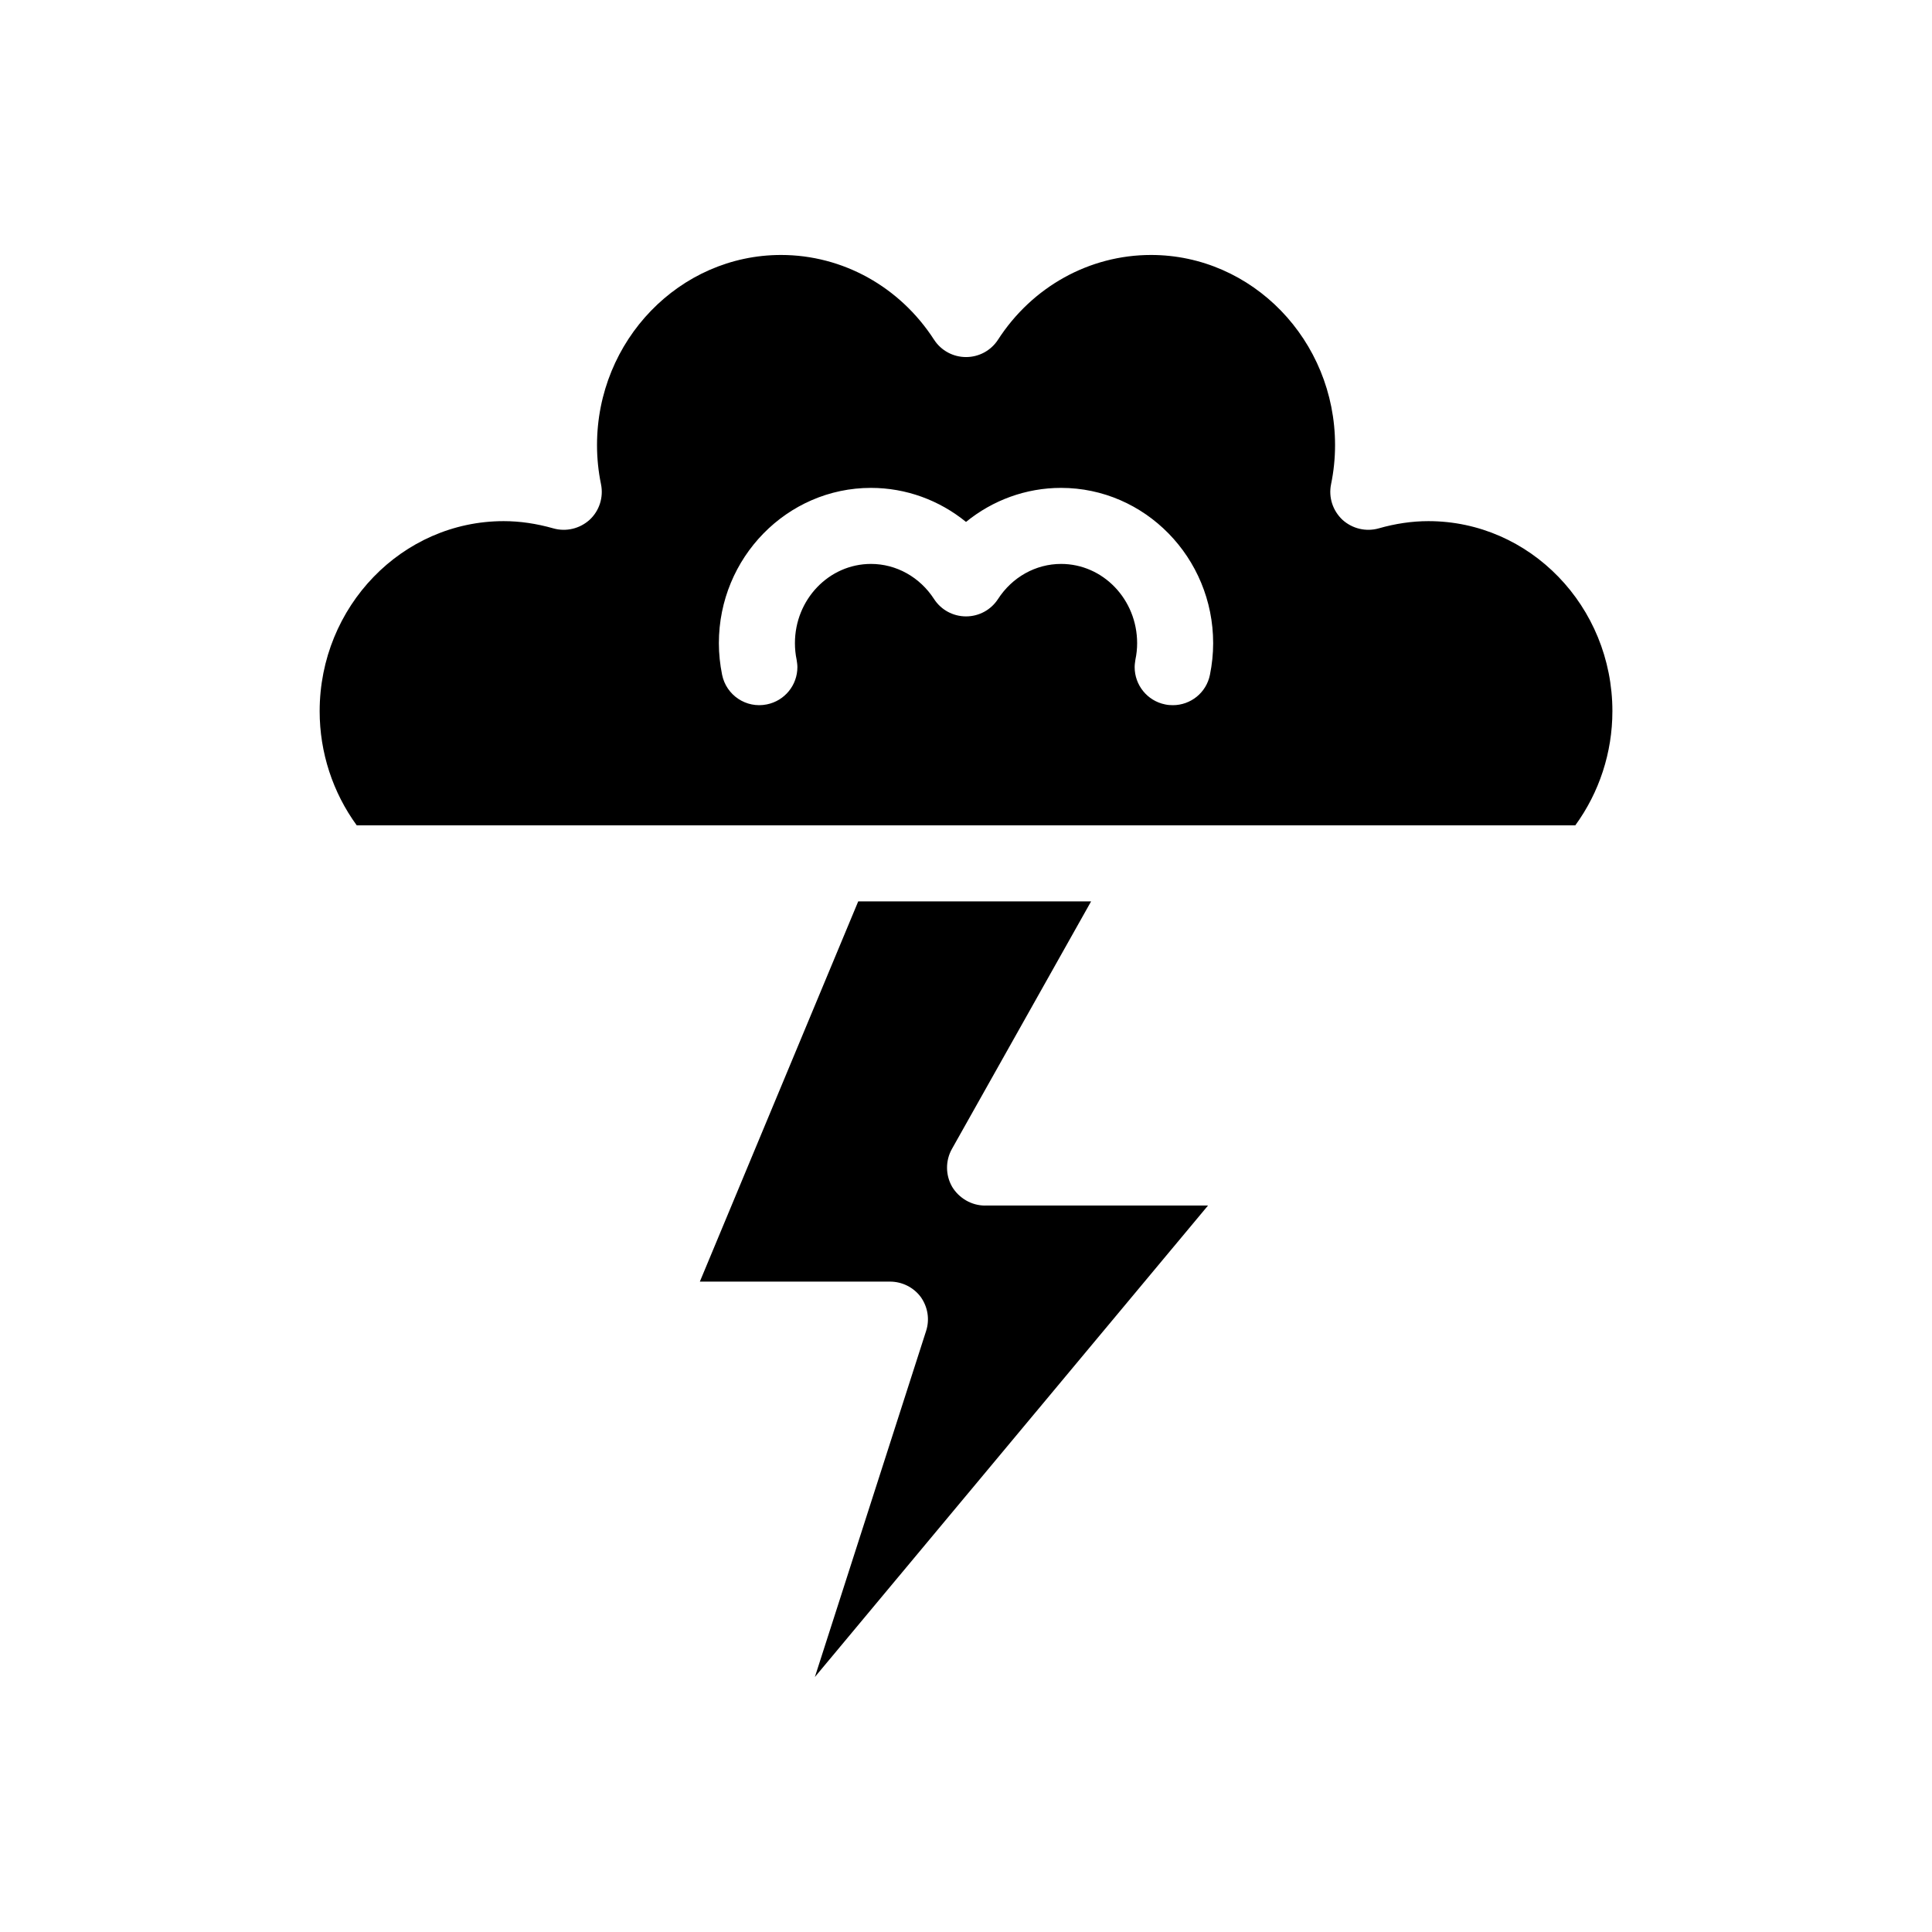
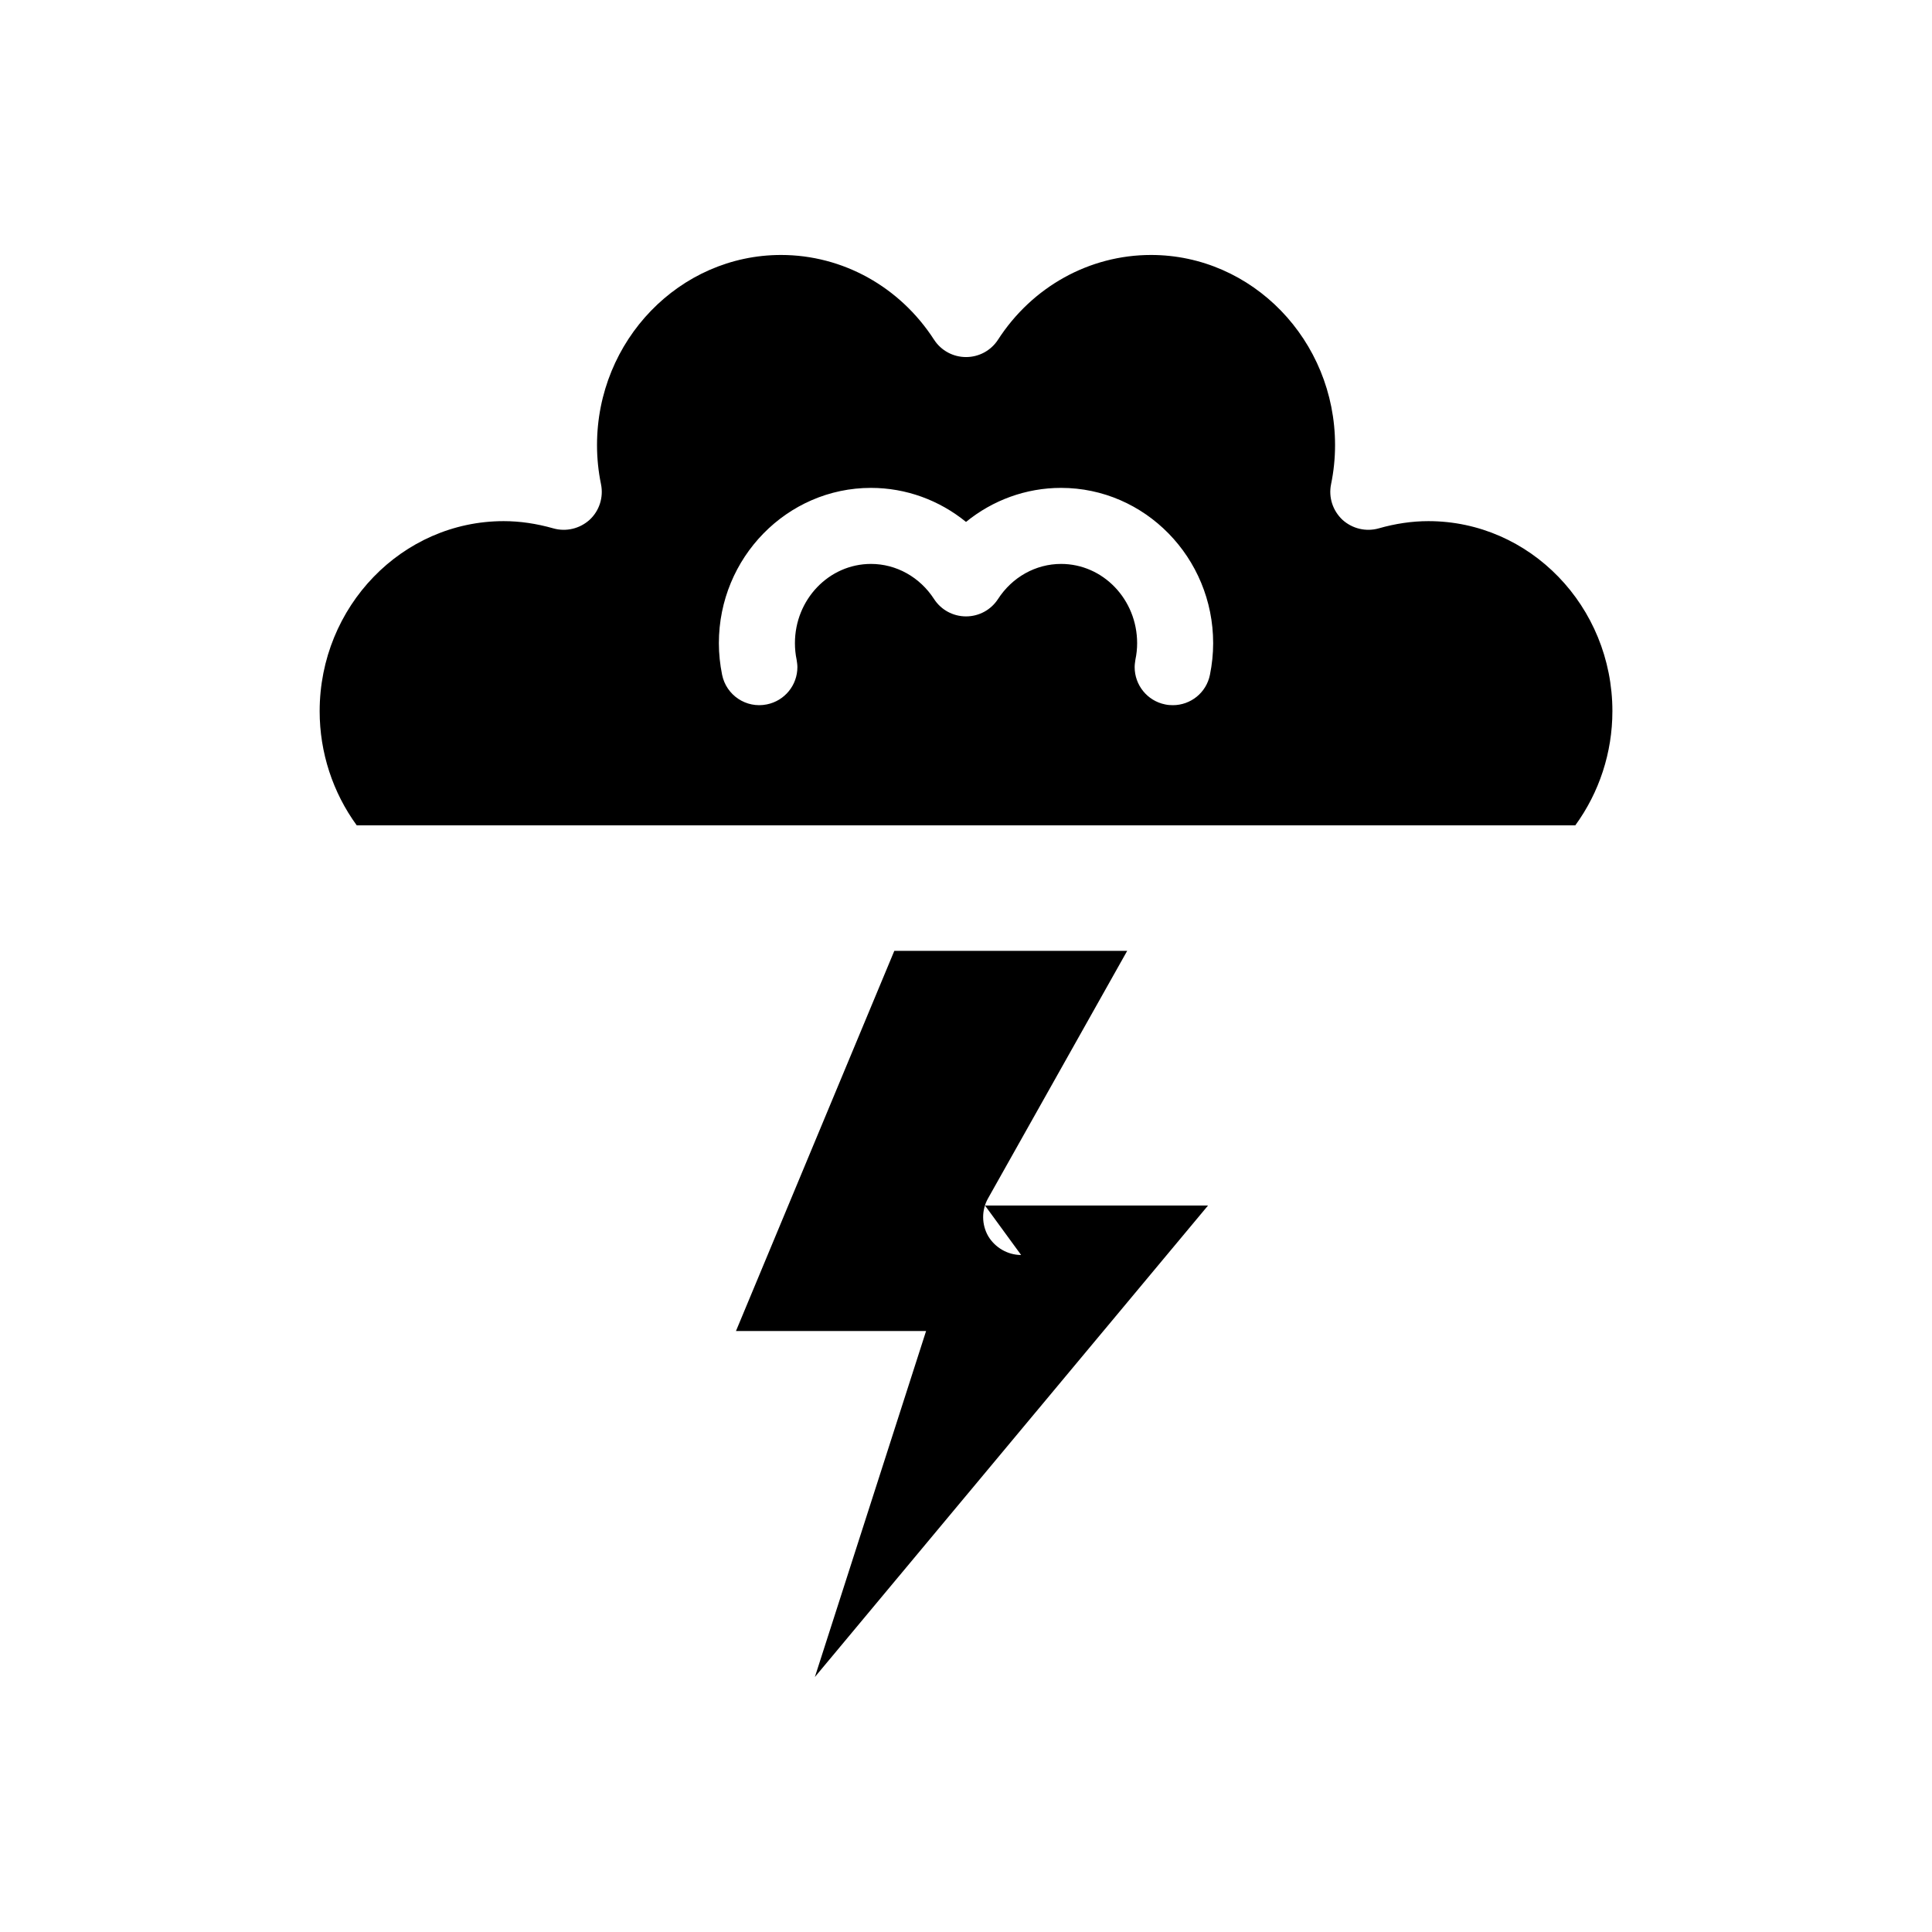
<svg xmlns="http://www.w3.org/2000/svg" fill="#000000" width="800px" height="800px" version="1.1" viewBox="144 144 512 512">
-   <path d="m405.04 463.48h59.098l-104.19 124.95 29.473-91.691c1.008-3.074 0.453-6.398-1.41-9.02-1.914-2.57-4.938-4.078-8.16-4.078h-50.383l41.969-100.76h61.715l-36.879 65.598c-1.762 3.125-1.715 6.953 0.051 10.027 1.812 3.016 5.141 4.981 8.715 4.981zm166.26-130.99c0 10.934-3.477 21.512-9.824 30.23h-322.94c-6.348-8.715-9.824-19.297-9.824-30.23 0-27.762 21.867-50.383 48.77-50.383 4.332 0 8.715 0.656 13.148 1.914 3.375 0.957 7.004 0.102 9.621-2.266 2.57-2.367 3.727-5.945 3.023-9.422-0.707-3.426-1.059-6.902-1.059-10.379 0-27.762 21.914-50.383 48.77-50.383 16.324 0 31.488 8.414 40.559 22.469 1.863 2.871 5.039 4.586 8.465 4.586s6.602-1.715 8.465-4.586c9.07-14.055 24.234-22.469 40.559-22.469 26.852 0 48.77 22.621 48.77 50.383 0 3.477-0.352 6.953-1.059 10.379-0.707 3.477 0.453 7.004 3.023 9.422 2.621 2.367 6.246 3.223 9.621 2.266 4.383-1.258 8.816-1.914 13.148-1.914 26.902 0 48.766 22.574 48.766 50.383zm-105.8-18.035c0-22.672-18.086-41.16-40.305-41.16-9.32 0-18.137 3.273-25.191 9.02-7.055-5.742-15.871-9.02-25.191-9.02-22.219 0-40.305 18.488-40.305 41.16 0 2.82 0.301 5.594 0.855 8.363 1.109 5.441 6.398 8.969 11.84 7.859 4.785-0.957 8.113-5.141 8.113-9.875 0-0.656-0.102-1.309-0.203-1.965-0.297-1.41-0.449-2.922-0.449-4.383 0-11.586 9.02-21.008 20.152-21.008 6.699 0 12.949 3.477 16.727 9.32 1.863 2.871 5.039 4.586 8.465 4.586s6.602-1.715 8.465-4.586c3.777-5.844 10.027-9.32 16.727-9.32 11.133 0 20.152 9.422 20.152 21.008 0 1.461-0.152 2.922-0.453 4.332-0.102 0.707-0.203 1.359-0.203 2.016 0 4.734 3.324 8.918 8.062 9.875 0.707 0.152 1.359 0.203 2.066 0.203 4.684 0 8.867-3.273 9.824-8.062 0.551-2.723 0.852-5.543 0.852-8.363z" />
+   <path d="m405.04 463.48h59.098l-104.19 124.95 29.473-91.691h-50.383l41.969-100.76h61.715l-36.879 65.598c-1.762 3.125-1.715 6.953 0.051 10.027 1.812 3.016 5.141 4.981 8.715 4.981zm166.26-130.99c0 10.934-3.477 21.512-9.824 30.23h-322.94c-6.348-8.715-9.824-19.297-9.824-30.23 0-27.762 21.867-50.383 48.77-50.383 4.332 0 8.715 0.656 13.148 1.914 3.375 0.957 7.004 0.102 9.621-2.266 2.57-2.367 3.727-5.945 3.023-9.422-0.707-3.426-1.059-6.902-1.059-10.379 0-27.762 21.914-50.383 48.77-50.383 16.324 0 31.488 8.414 40.559 22.469 1.863 2.871 5.039 4.586 8.465 4.586s6.602-1.715 8.465-4.586c9.07-14.055 24.234-22.469 40.559-22.469 26.852 0 48.77 22.621 48.77 50.383 0 3.477-0.352 6.953-1.059 10.379-0.707 3.477 0.453 7.004 3.023 9.422 2.621 2.367 6.246 3.223 9.621 2.266 4.383-1.258 8.816-1.914 13.148-1.914 26.902 0 48.766 22.574 48.766 50.383zm-105.8-18.035c0-22.672-18.086-41.16-40.305-41.16-9.32 0-18.137 3.273-25.191 9.02-7.055-5.742-15.871-9.02-25.191-9.02-22.219 0-40.305 18.488-40.305 41.16 0 2.82 0.301 5.594 0.855 8.363 1.109 5.441 6.398 8.969 11.84 7.859 4.785-0.957 8.113-5.141 8.113-9.875 0-0.656-0.102-1.309-0.203-1.965-0.297-1.41-0.449-2.922-0.449-4.383 0-11.586 9.02-21.008 20.152-21.008 6.699 0 12.949 3.477 16.727 9.32 1.863 2.871 5.039 4.586 8.465 4.586s6.602-1.715 8.465-4.586c3.777-5.844 10.027-9.32 16.727-9.32 11.133 0 20.152 9.422 20.152 21.008 0 1.461-0.152 2.922-0.453 4.332-0.102 0.707-0.203 1.359-0.203 2.016 0 4.734 3.324 8.918 8.062 9.875 0.707 0.152 1.359 0.203 2.066 0.203 4.684 0 8.867-3.273 9.824-8.062 0.551-2.723 0.852-5.543 0.852-8.363z" />
</svg>